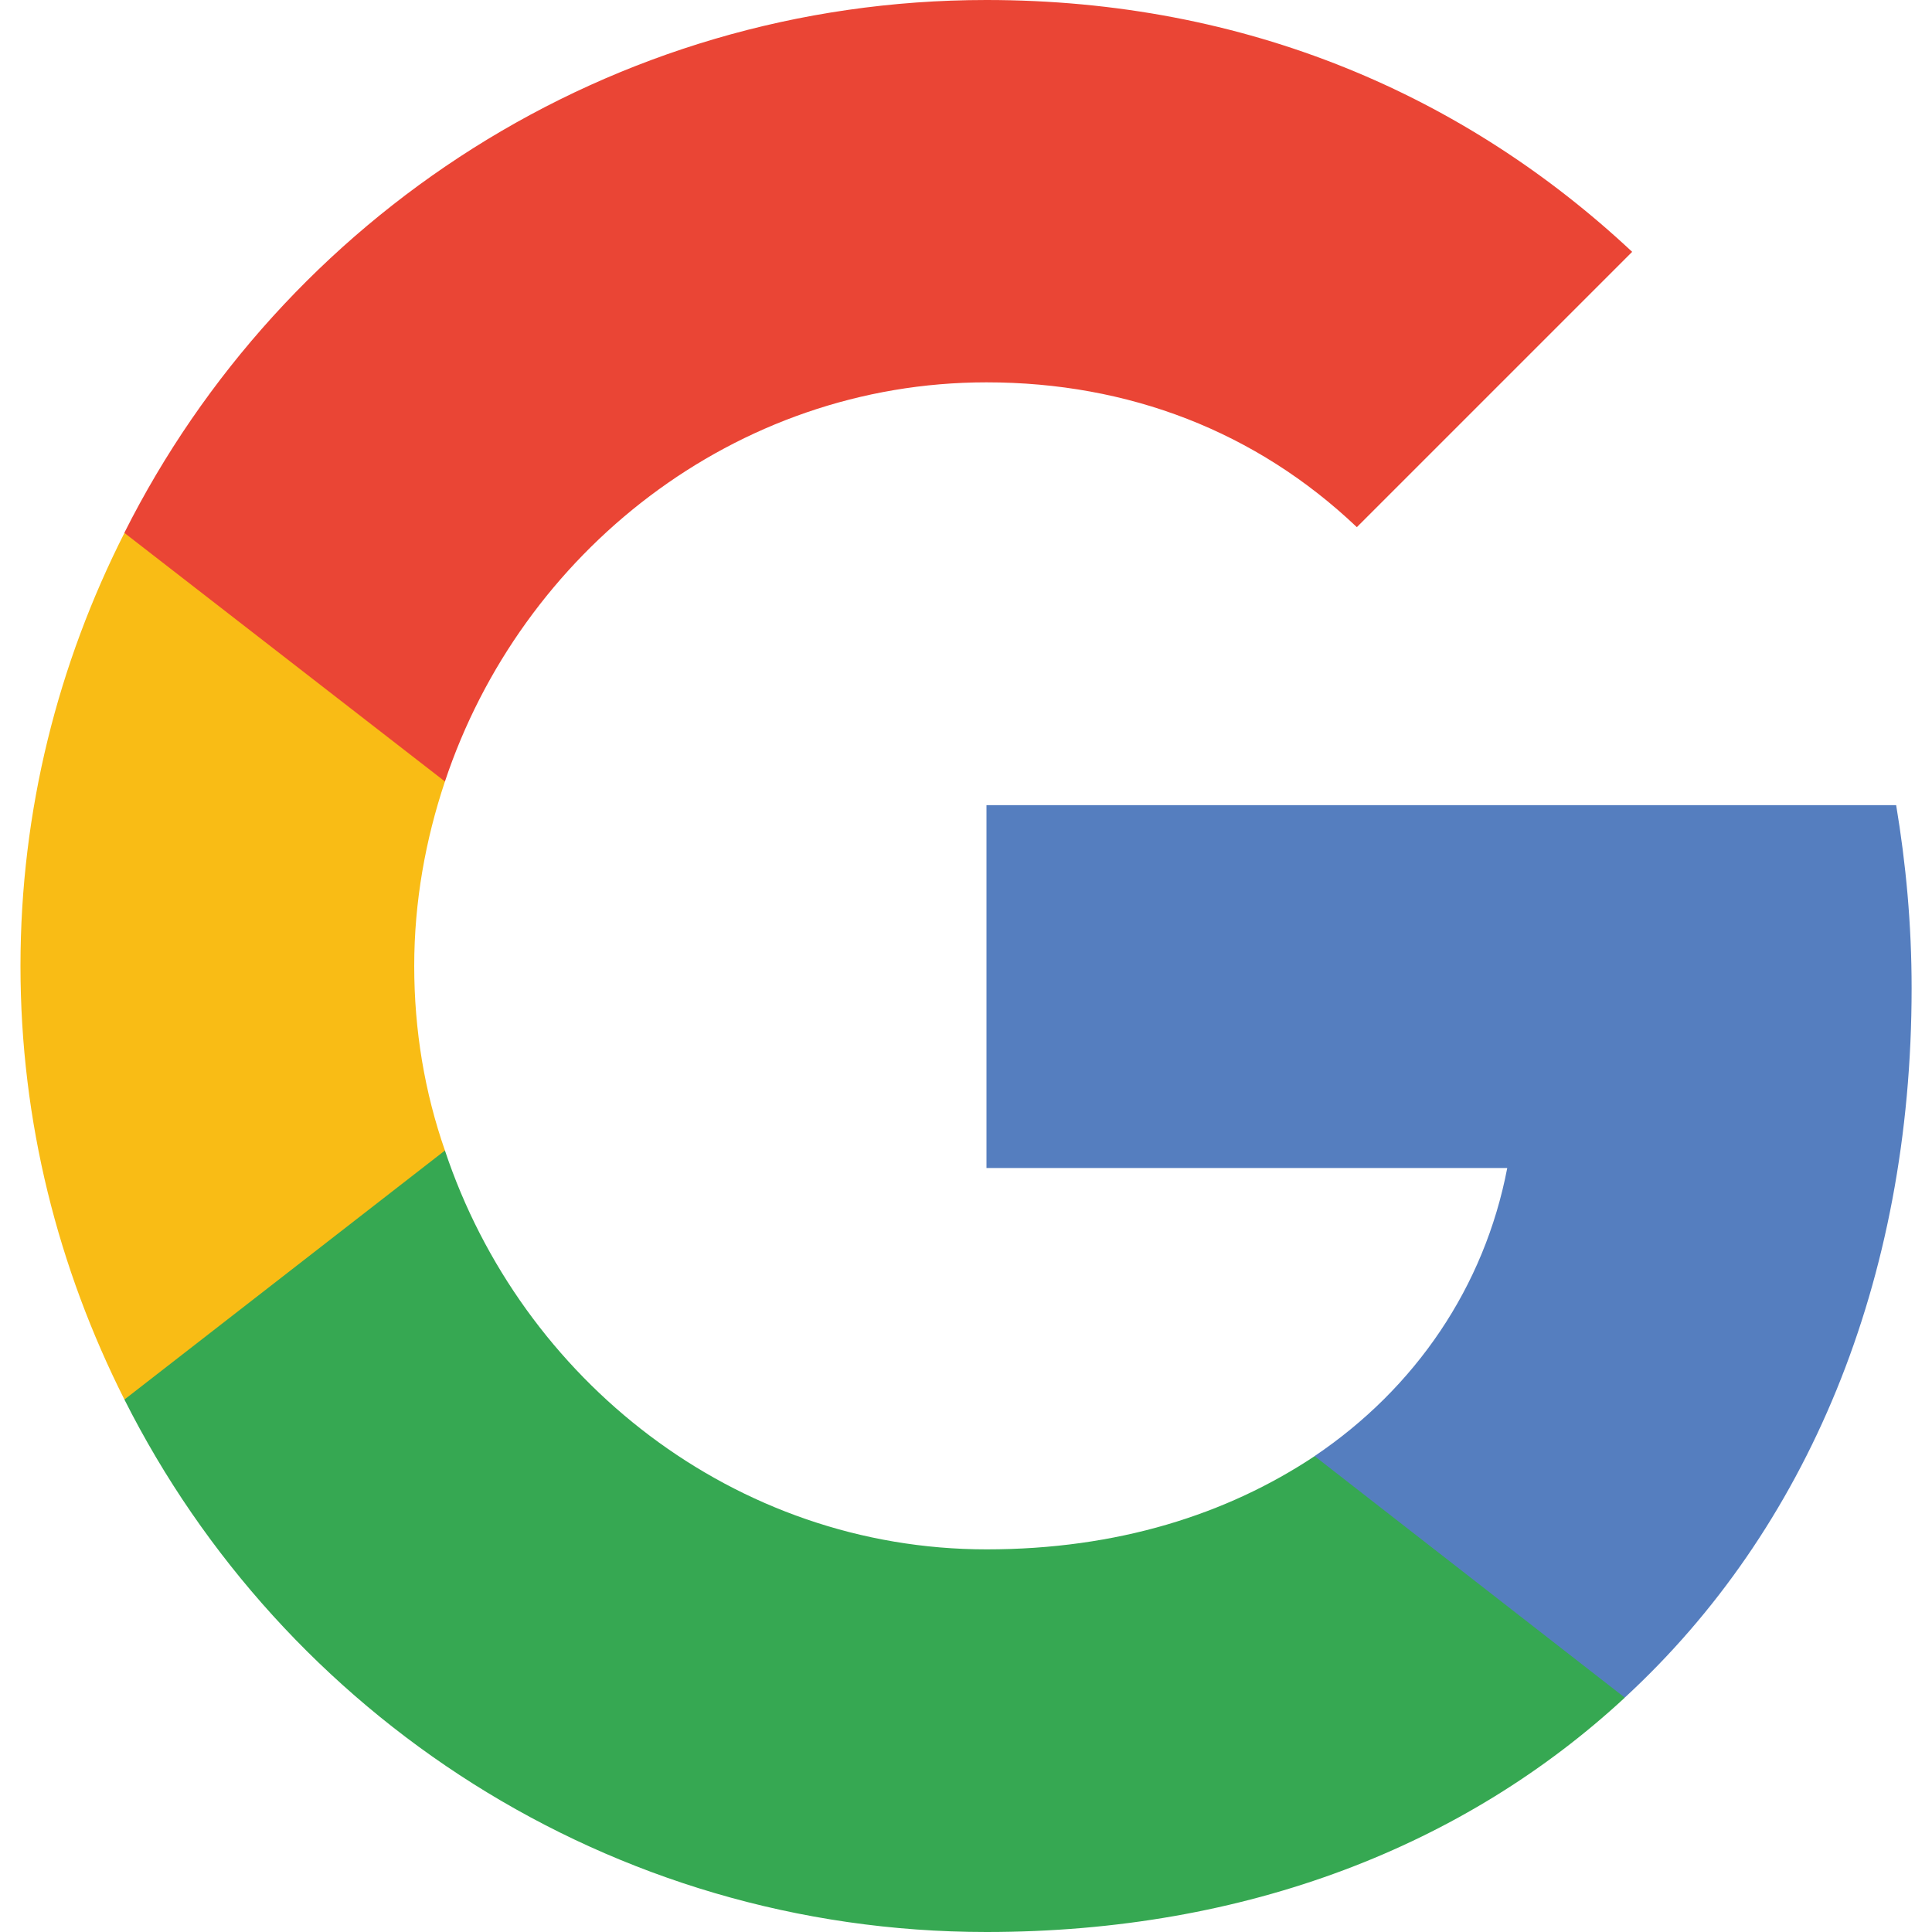
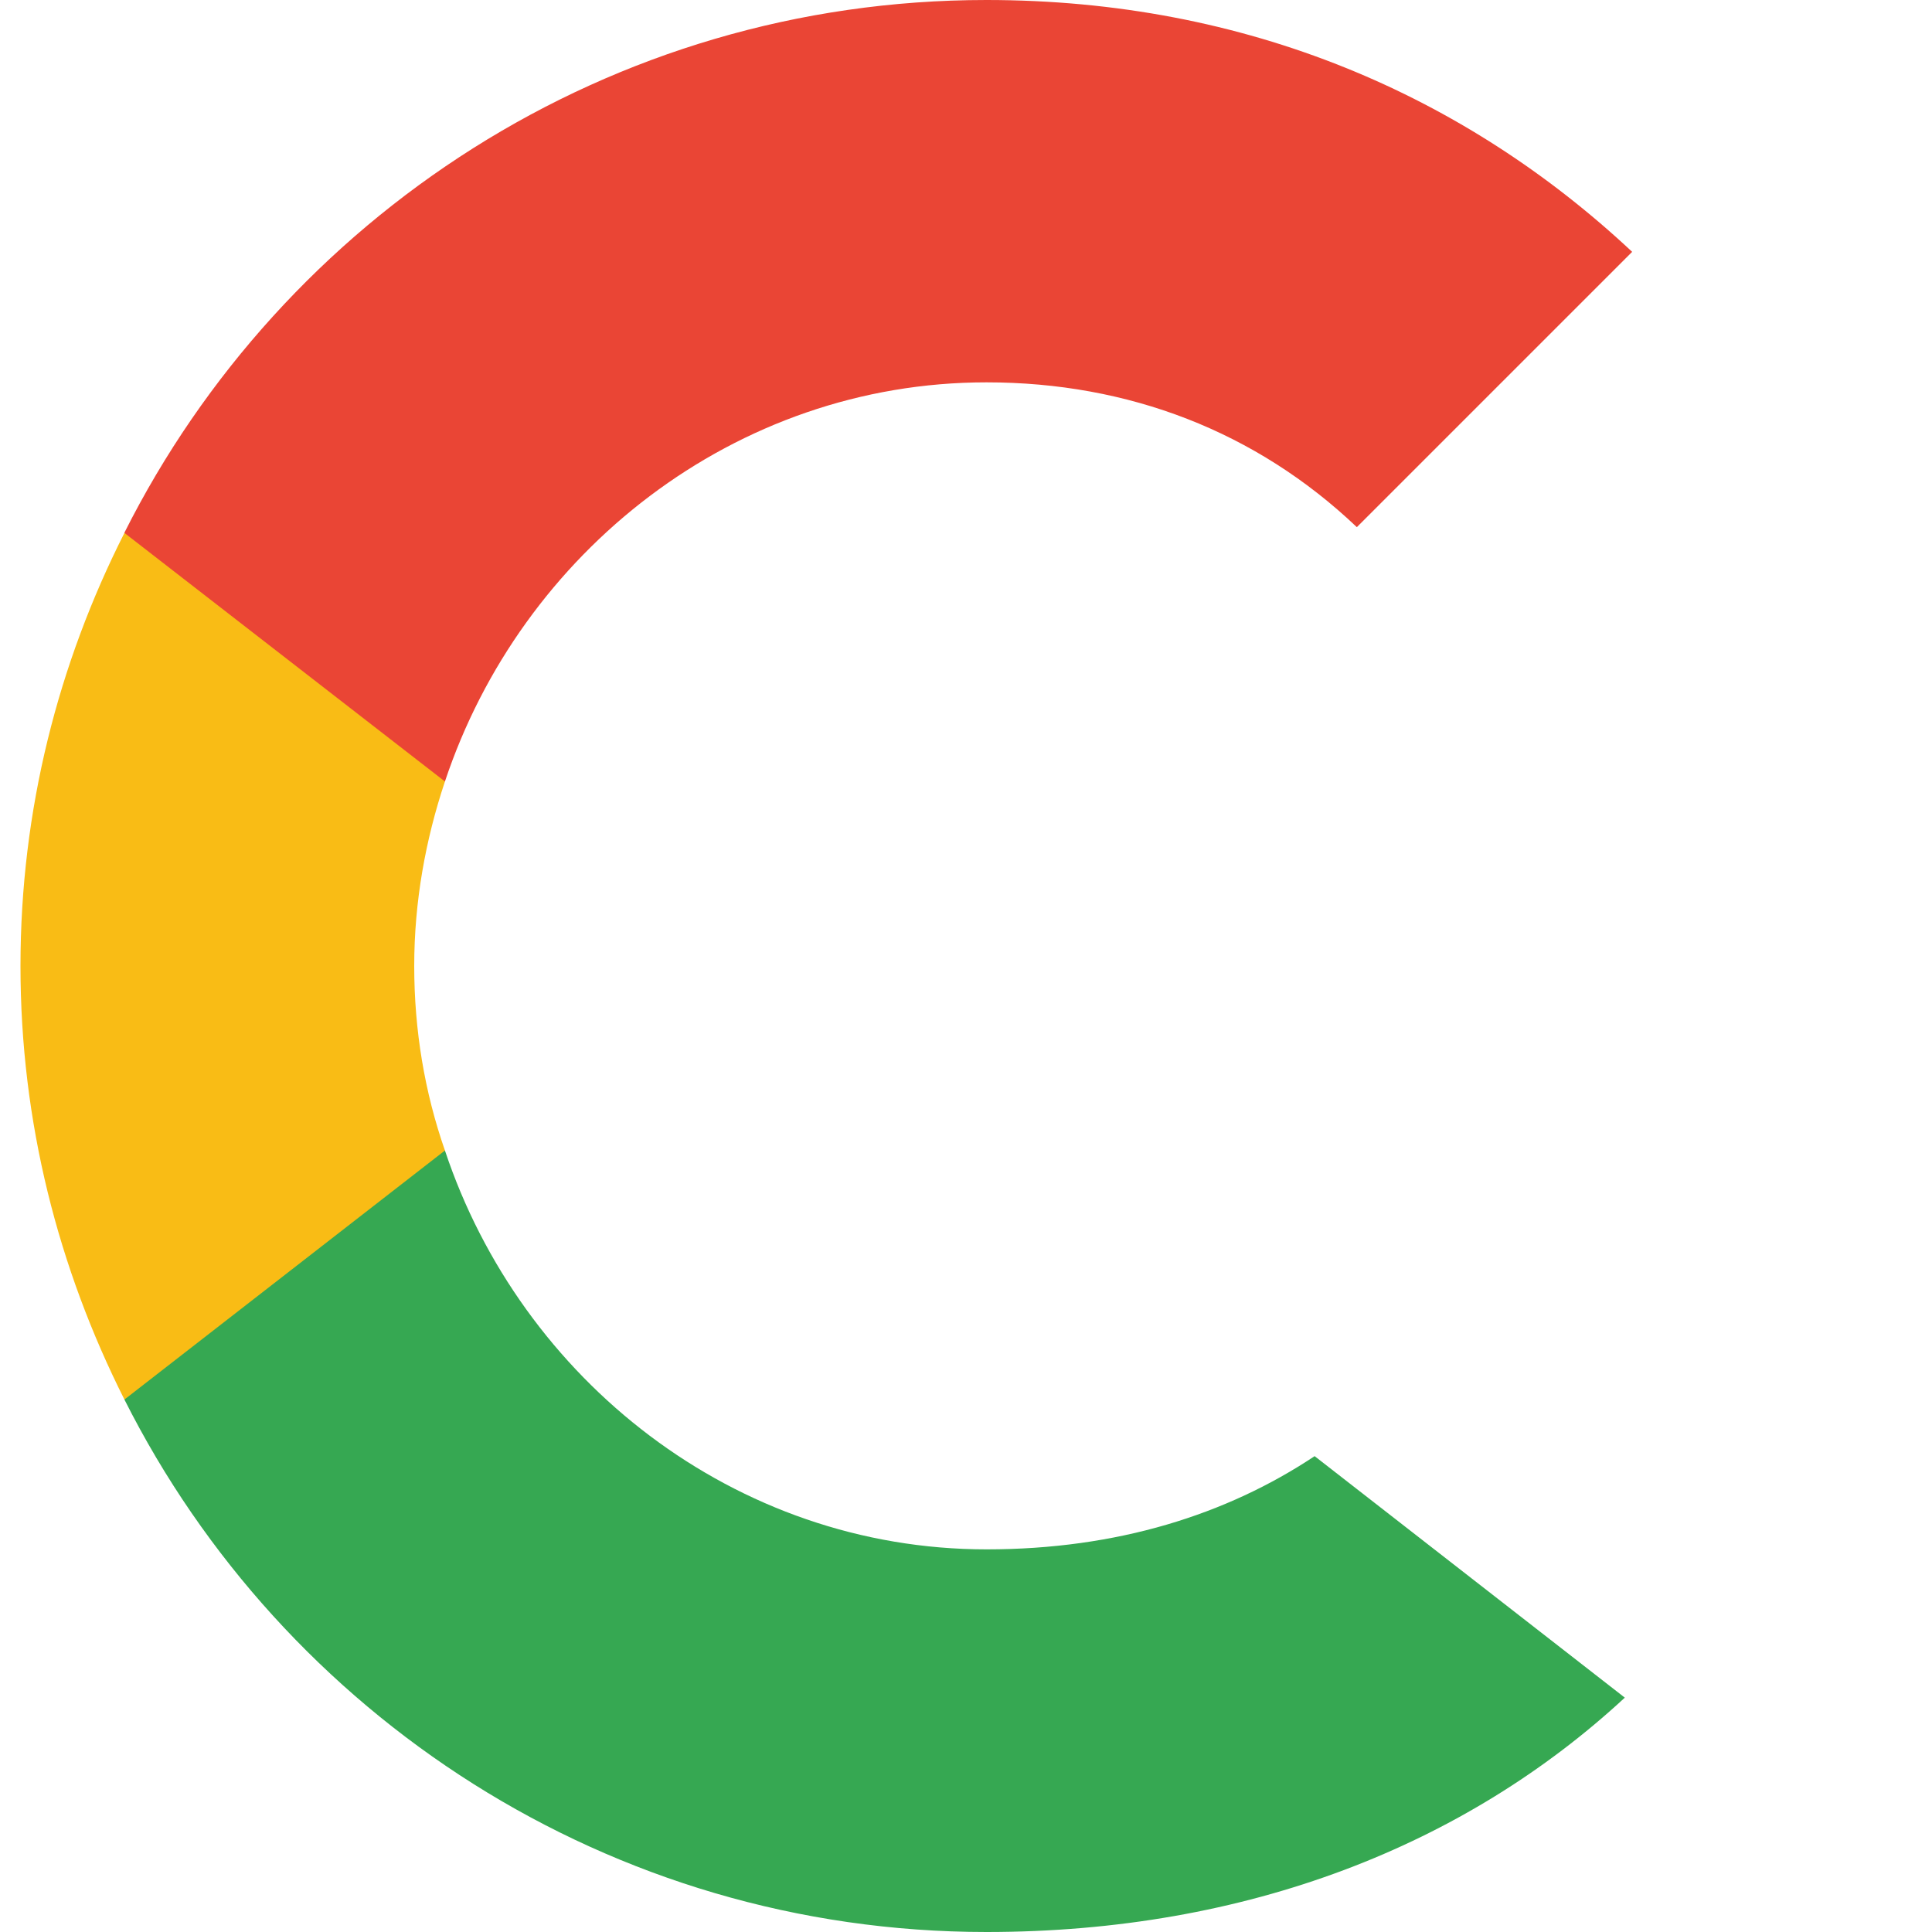
<svg xmlns="http://www.w3.org/2000/svg" version="1.1" id="Layer_1" x="0px" y="0px" width="20px" height="20px" viewBox="0 0 20 20" enable-background="new 0 0 20 20" xml:space="preserve">
  <g transform="matrix(1, 0, 0, 1, 27.009, -39.239)">
-     <path fill="#557EBF" d="M-7.22,49.469c0-0.664-0.059-1.289-0.16-1.895h-9.417v3.756h5.391c-0.236,1.232-0.951,2.279-1.994,2.982   v2.5h3.211C-8.304,55.075-7.22,52.505-7.22,49.469z" />
    <path fill="#36A852" d="M-16.797,59.239c2.702,0,4.959-0.9,6.608-2.426l-3.211-2.5c-0.91,0.605-2.045,0.965-3.396,0.965   c-2.608,0-4.818-1.758-5.607-4.129h-3.318v2.578C-24.079,56.989-20.704,59.239-16.797,59.239z" />
    <path fill="#F9BC15" d="M-22.403,51.149c-0.21-0.602-0.318-1.244-0.318-1.91s0.117-1.309,0.318-1.91v-2.573h-3.318   c-0.684,1.351-1.076,2.866-1.076,4.483s0.392,3.129,1.076,4.488L-22.403,51.149z" />
    <path fill="#EA4535" d="M-16.797,43.197c1.471,0,2.792,0.509,3.834,1.499l2.85-2.85c-1.725-1.615-3.984-2.607-6.685-2.607   c-3.906,0-7.283,2.25-8.924,5.516l3.319,2.574C-21.614,44.958-19.405,43.197-16.797,43.197z" />
  </g>
</svg>